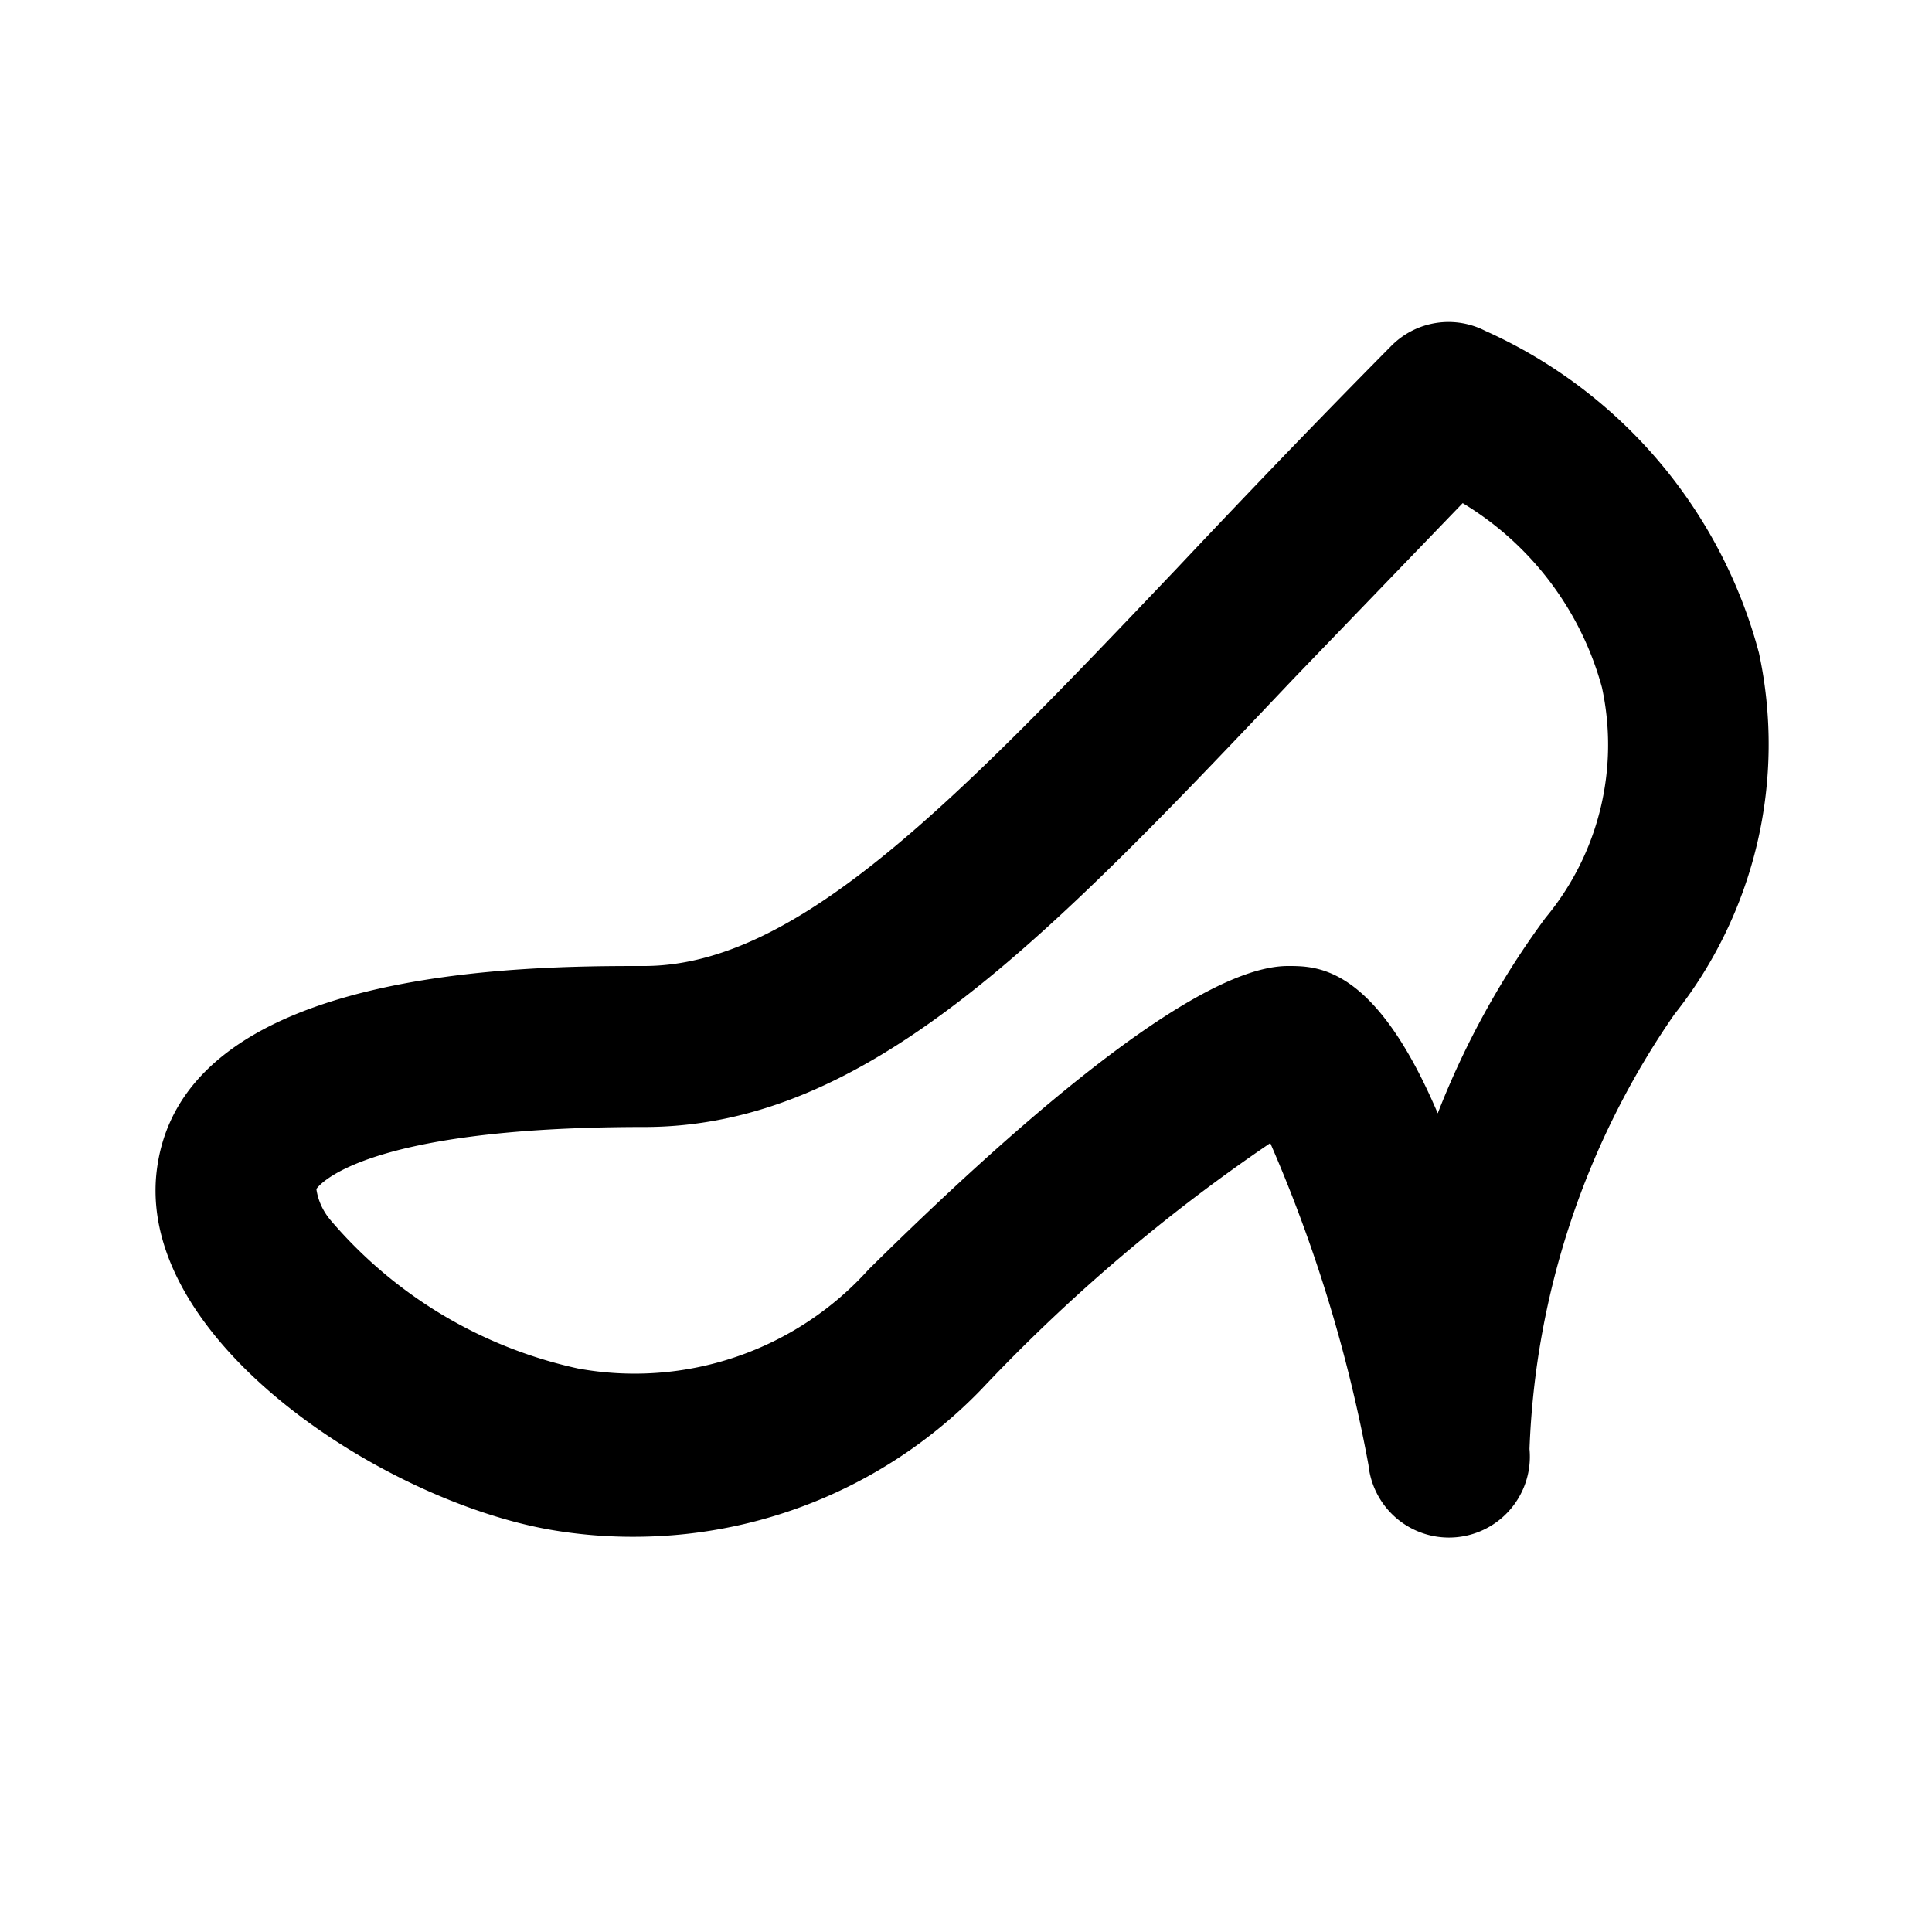
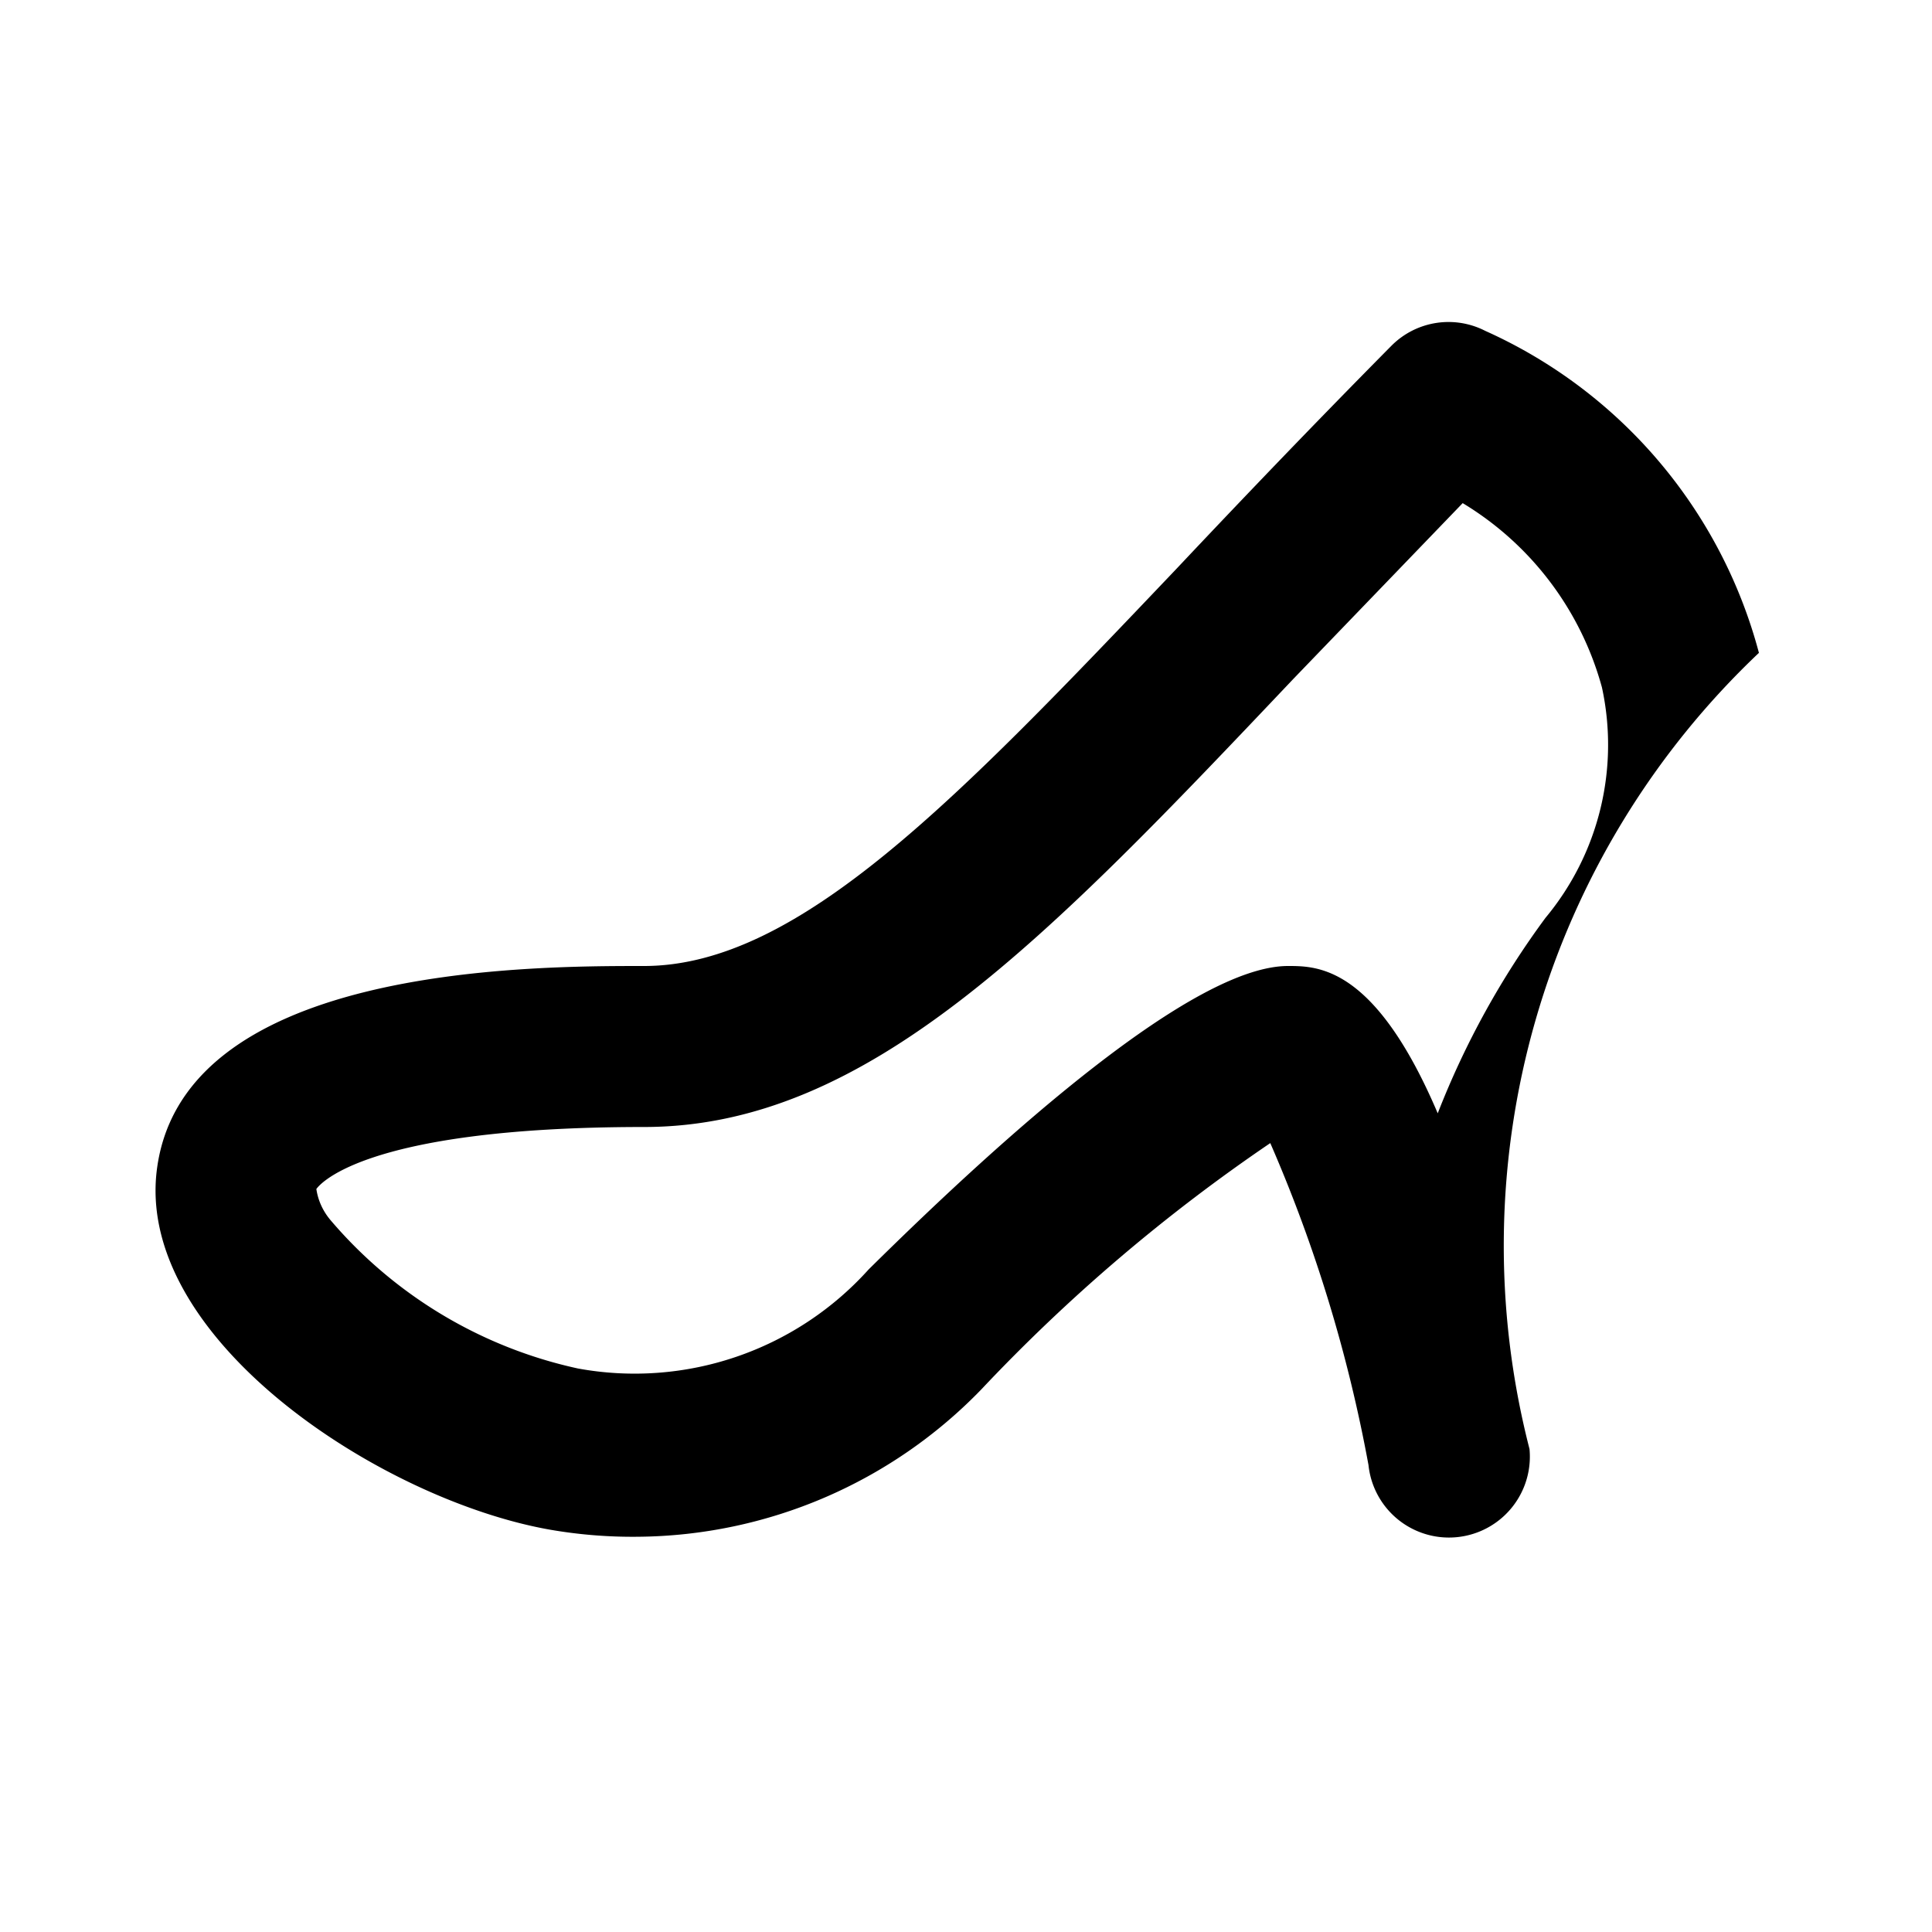
<svg xmlns="http://www.w3.org/2000/svg" width="24" height="24" viewBox="0 0 24 24">
  <g fill="none">
-     <path d="m12.593 23.258l-.011.002l-.071.035l-.02.004l-.014-.004l-.071-.035q-.016-.005-.024.005l-.004.01l-.017.428l.005.02l.01.013l.104.074l.015.004l.012-.004l.104-.074l.012-.016l.004-.017l-.017-.427q-.004-.016-.017-.018m.265-.113l-.013.002l-.185.093l-.01.01l-.003.011l.018.43l.005.012l.008.007l.201.093q.019.005.029-.008l.004-.014l-.034-.614q-.005-.018-.02-.022m-.715.002a.02.02 0 0 0-.027.006l-.006.014l-.034.614q.001.018.017.024l.015-.002l.201-.093l.01-.008l.004-.011l.017-.43l-.003-.012l-.01-.01z" />
-     <path fill="currentColor" d="M7.93 19.09A6 6 0 0 1 6.82 19c-2.07-.37-5.06-2.32-4.88-4.39C2.18 12 6.56 12 8 12c1.92 0 3.89-2.07 6.62-4.94c.81-.86 1.7-1.79 2.67-2.77a1 1 0 0 1 1.16-.18a6.1 6.1 0 0 1 3.4 4a5.39 5.39 0 0 1-1.05 4.49A10.14 10.14 0 0 0 19 18a1.005 1.005 0 0 1-2 .2a18.3 18.3 0 0 0-1.22-4a21.6 21.6 0 0 0-3.59 3.06a6 6 0 0 1-4.26 1.83M18.17 6.25l-2.1 2.18C13 11.67 10.78 14 8 14c-3.58 0-4.06.76-4.07.77c.02.14.08.271.17.38A5.6 5.6 0 0 0 7.18 17a3.91 3.91 0 0 0 3.61-1.23C12.52 14.06 14.83 12 16 12c.37 0 1.08 0 1.86 1.83a10.5 10.5 0 0 1 1.34-2.43a3.36 3.36 0 0 0 .7-2.86a3.86 3.86 0 0 0-1.73-2.29" />
+     <path fill="currentColor" d="M7.93 19.09A6 6 0 0 1 6.82 19c-2.07-.37-5.06-2.32-4.88-4.39C2.18 12 6.56 12 8 12c1.92 0 3.89-2.07 6.62-4.94c.81-.86 1.7-1.79 2.67-2.77a1 1 0 0 1 1.16-.18a6.1 6.1 0 0 1 3.4 4A10.14 10.14 0 0 0 19 18a1.005 1.005 0 0 1-2 .2a18.3 18.3 0 0 0-1.22-4a21.6 21.6 0 0 0-3.59 3.06a6 6 0 0 1-4.26 1.83M18.17 6.25l-2.1 2.18C13 11.67 10.78 14 8 14c-3.58 0-4.06.76-4.07.77c.02.14.08.271.17.38A5.6 5.6 0 0 0 7.18 17a3.91 3.91 0 0 0 3.61-1.23C12.52 14.06 14.83 12 16 12c.37 0 1.08 0 1.86 1.83a10.5 10.5 0 0 1 1.34-2.43a3.36 3.36 0 0 0 .7-2.86a3.86 3.86 0 0 0-1.73-2.29" />
  </g>
</svg>